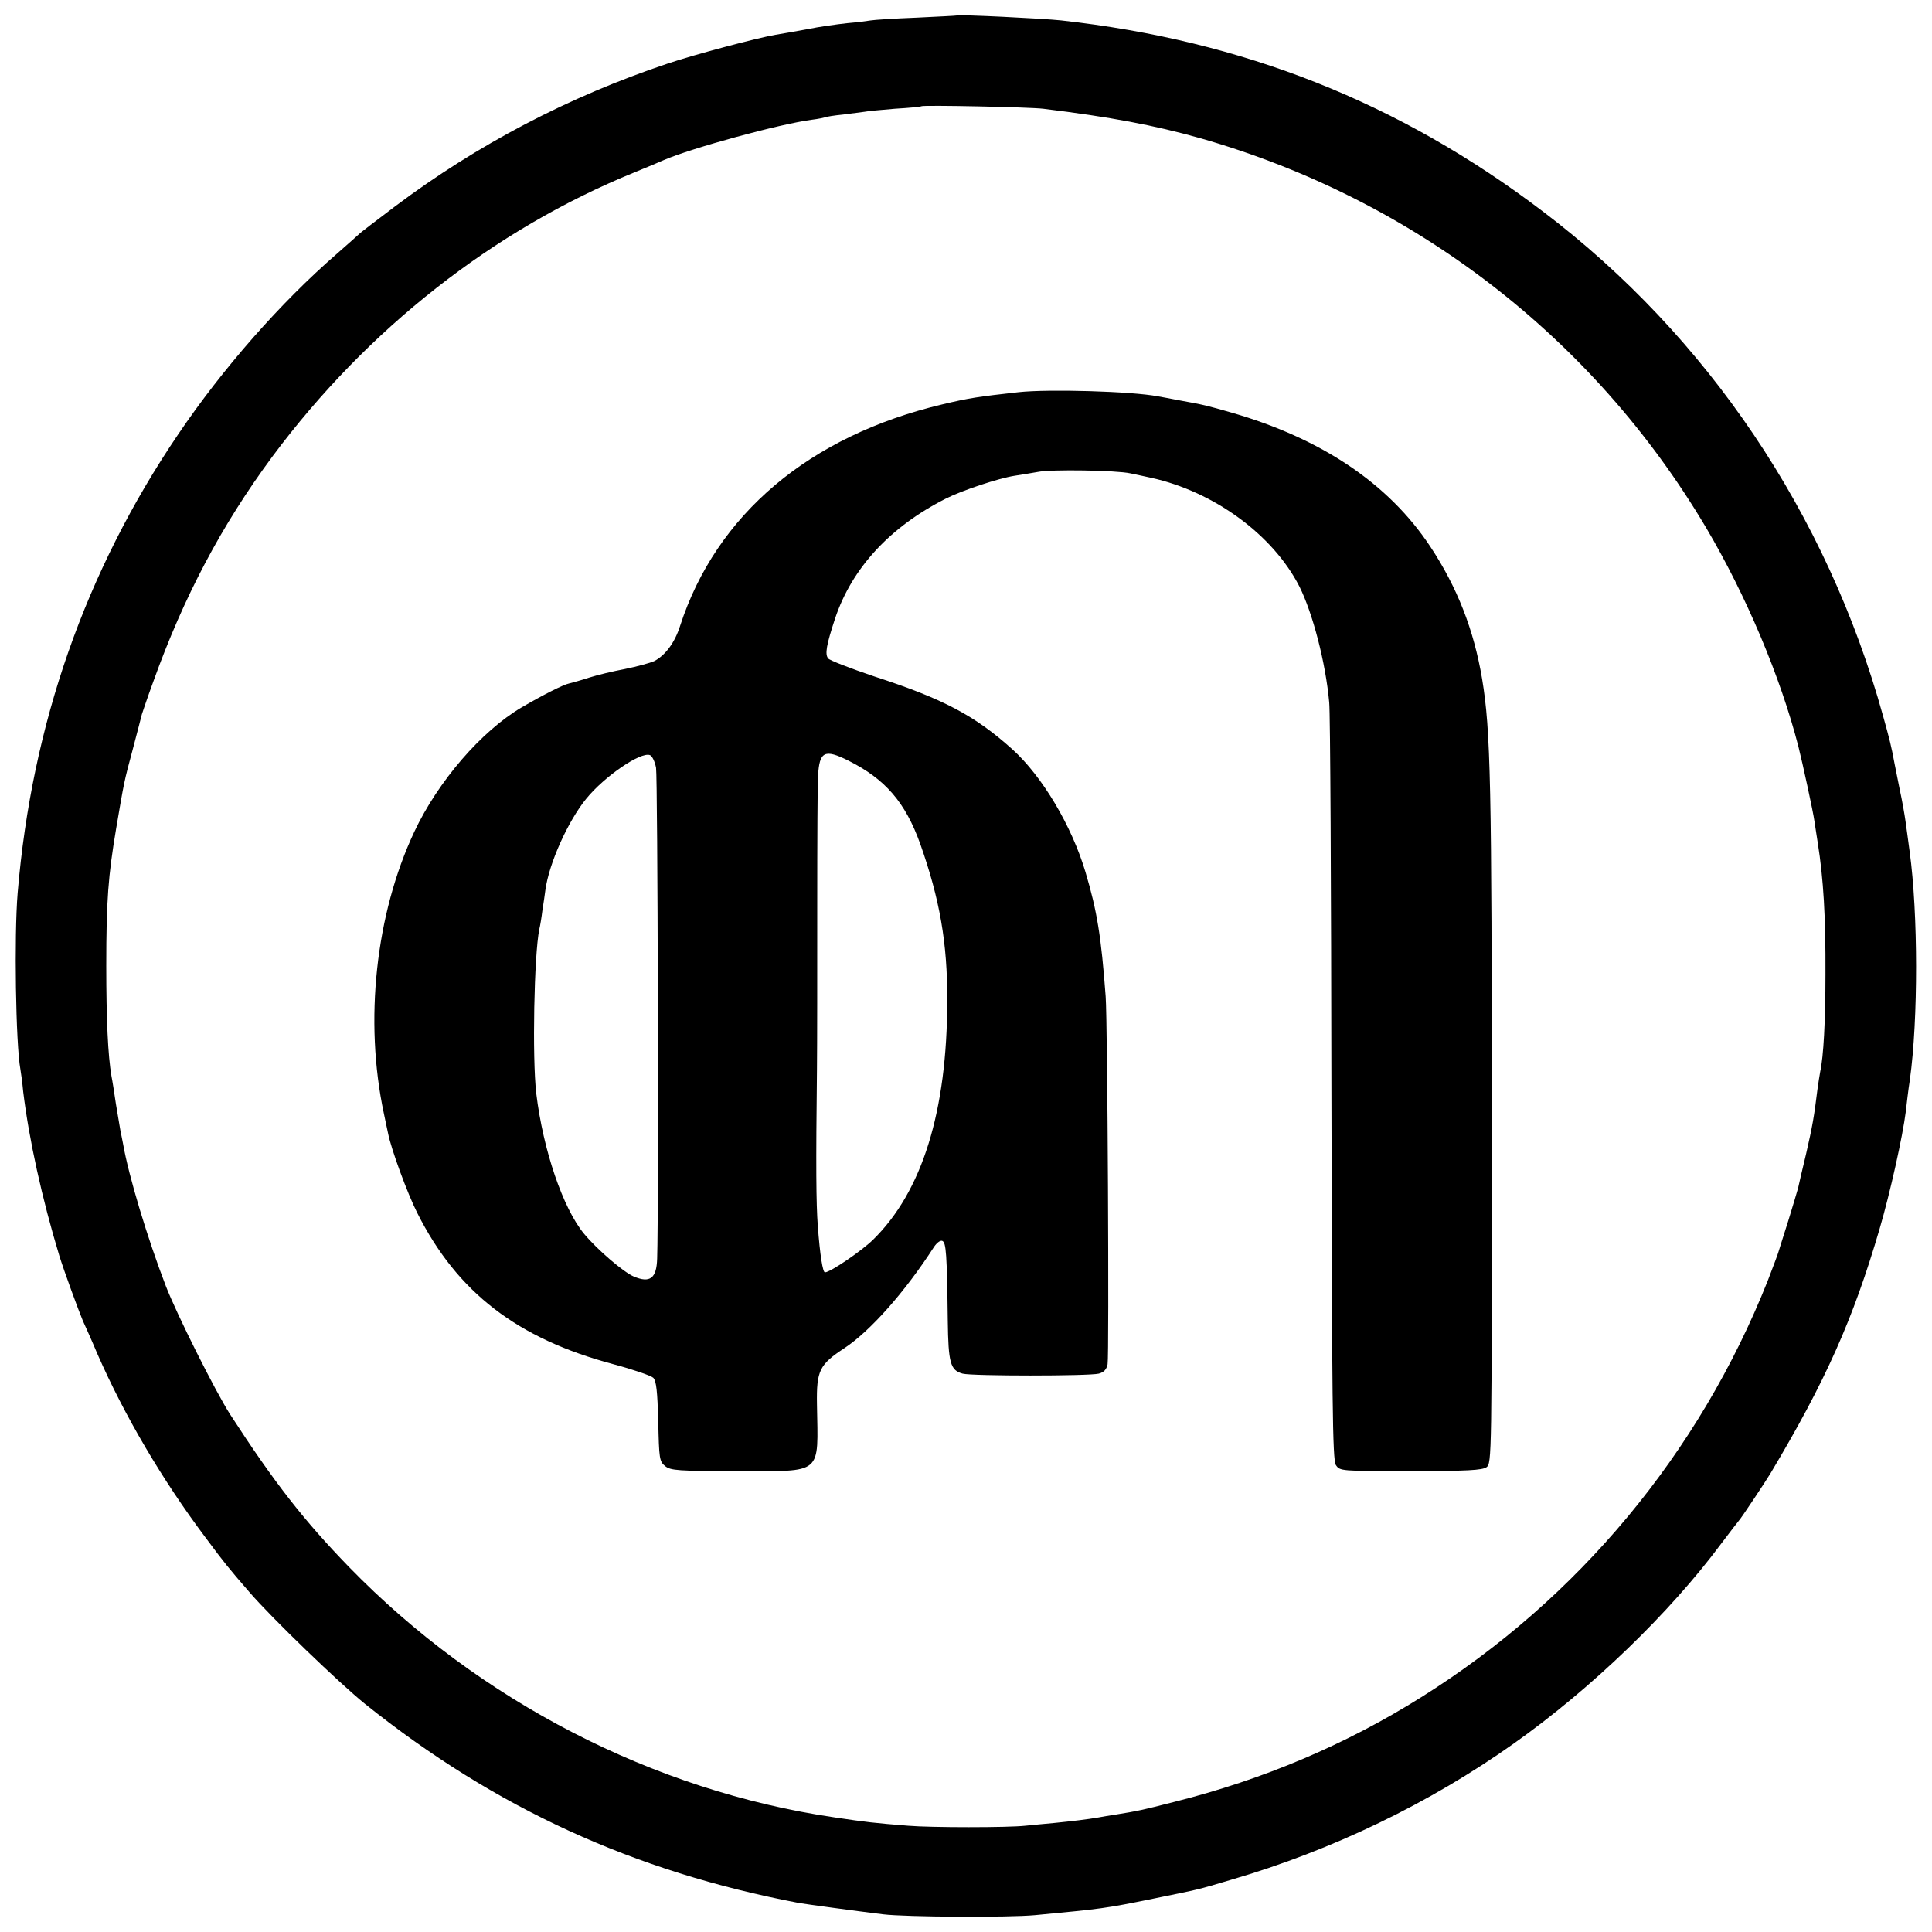
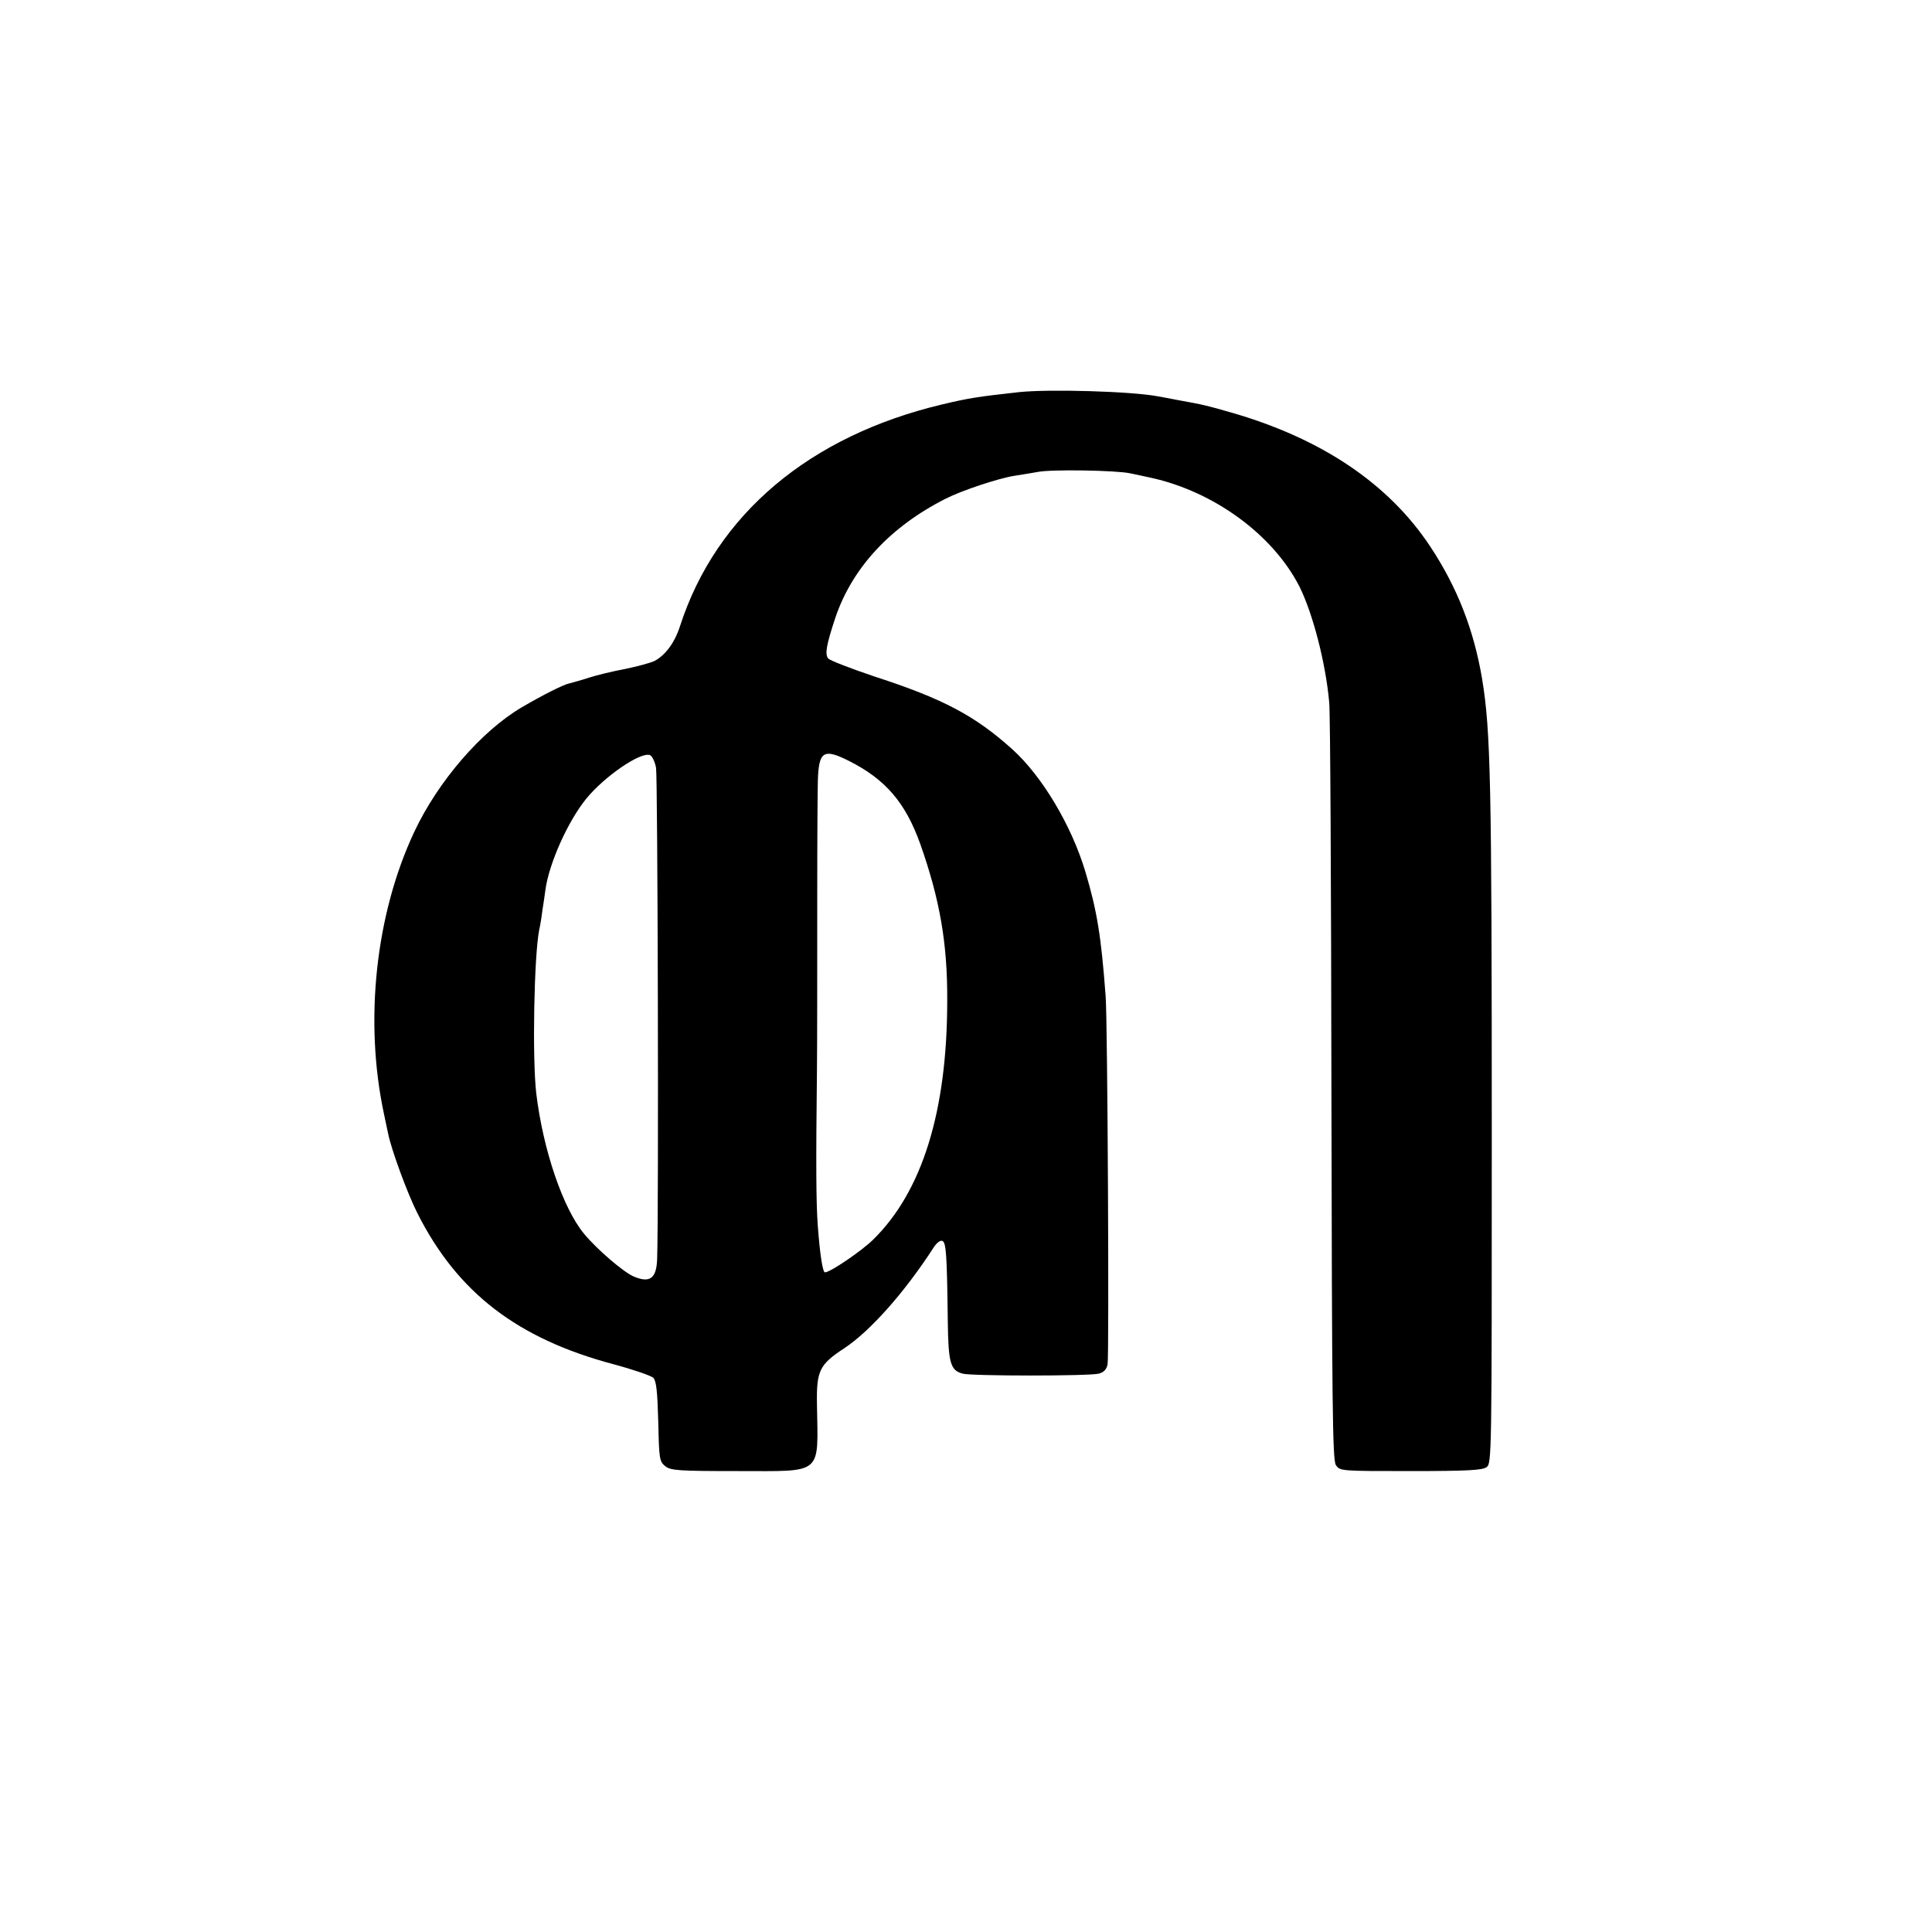
<svg xmlns="http://www.w3.org/2000/svg" version="1.0" width="700pt" height="700pt" viewBox="0 0 700 700" preserveAspectRatio="xMidYMid meet">
  <g transform="translate(0,700) scale(0.1,-0.1)" fill="#000000" stroke="none">
-     <path d="M3467 6944 c-1 -1 -67 -4 -147 -8 -80 -3 -154 -8 -165 -10 -11 -2 -50 -7 -86 -10 -37 -4 -102 -13 -145 -22 -44 -8 -95 -17 -114 -20 -61 -10 -292 -71 -390 -104 -359 -120 -691 -294 -989 -518 -69 -52 -128 -97 -131 -101 -3 -3 -39 -35 -80 -71 -203 -176 -413 -415 -574 -653 -337 -497 -531 -1052 -582 -1662 -13 -155 -7 -549 10 -640 2 -11 7 -47 10 -80 21 -173 68 -387 131 -595 17 -55 69 -197 85 -235 5 -11 30 -66 54 -123 97 -221 234 -454 390 -662 70 -94 83 -110 160 -199 82 -95 325 -329 419 -405 471 -377 973 -607 1572 -721 30 -5 199 -28 305 -41 83 -10 453 -12 550 -3 242 23 254 24 430 60 175 36 152 30 280 68 367 107 719 277 1025 494 281 199 564 472 752 725 32 42 60 79 63 82 6 5 99 145 115 172 199 333 299 557 395 885 39 133 84 337 95 425 3 26 9 79 15 117 30 216 30 601 -1 826 -5 39 -12 88 -15 110 -3 22 -12 74 -21 115 -8 41 -17 84 -19 95 -11 60 -18 88 -41 170 -203 733 -636 1377 -1233 1829 -520 395 -1086 619 -1745 692 -64 7 -373 22 -378 18z m313 -338 c244 -30 399 -59 570 -107 772 -221 1422 -721 1831 -1410 145 -245 270 -541 335 -794 15 -59 54 -239 58 -270 3 -22 9 -57 12 -78 21 -132 29 -271 28 -477 0 -170 -7 -299 -19 -353 -2 -12 -7 -41 -10 -64 -12 -98 -18 -133 -41 -233 -14 -58 -27 -114 -29 -124 -3 -11 -19 -65 -36 -120 -18 -56 -33 -105 -35 -111 -1 -5 -19 -53 -39 -105 -248 -625 -687 -1153 -1255 -1509 -274 -172 -573 -299 -897 -380 -113 -29 -132 -33 -213 -46 -19 -3 -46 -7 -60 -10 -40 -7 -91 -13 -160 -20 -36 -3 -83 -8 -105 -10 -63 -7 -342 -7 -425 0 -125 10 -151 13 -265 30 -657 96 -1288 422 -1760 907 -164 169 -271 306 -431 553 -54 84 -194 364 -233 465 -67 174 -135 400 -155 515 -3 17 -8 39 -10 50 -2 11 -9 54 -16 95 -6 41 -13 86 -16 100 -13 75 -19 209 -19 400 0 237 7 327 36 499 29 170 28 167 60 286 16 61 31 118 33 127 3 9 21 63 42 120 110 306 246 564 431 814 343 461 801 822 1313 1030 47 19 94 39 105 44 102 44 417 130 535 146 25 3 47 8 50 9 3 2 33 7 65 10 33 4 68 9 77 10 9 2 59 7 110 11 51 3 94 7 96 9 5 5 392 -3 442 -9z" />
    <path d="M3690 5579 c-144 -16 -179 -21 -275 -44 -482 -114 -820 -399 -951 -803 -19 -60 -53 -106 -93 -127 -15 -7 -63 -20 -107 -29 -43 -8 -101 -22 -129 -31 -27 -9 -60 -18 -72 -21 -21 -4 -96 -42 -173 -87 -146 -86 -303 -268 -389 -451 -140 -298 -182 -684 -110 -1021 6 -27 12 -59 15 -71 11 -57 70 -218 106 -289 145 -288 362 -455 711 -548 71 -19 135 -41 144 -49 11 -12 15 -48 18 -159 3 -134 4 -144 25 -161 20 -16 46 -18 265 -18 310 0 289 -17 285 242 -2 122 9 144 99 203 94 62 220 204 325 367 10 15 23 25 30 22 14 -5 17 -46 20 -289 2 -153 9 -180 54 -192 33 -9 457 -9 493 0 19 5 28 15 32 34 6 33 0 1240 -7 1333 -16 216 -31 309 -73 450 -50 168 -157 348 -266 446 -135 121 -249 182 -499 263 -86 29 -161 58 -167 65 -13 15 -7 49 25 146 61 182 199 331 400 433 59 30 192 74 249 83 22 3 60 10 85 14 48 10 285 6 335 -5 17 -3 50 -11 75 -16 228 -50 442 -206 538 -394 48 -96 95 -275 108 -420 4 -38 7 -671 8 -1405 2 -1141 4 -1338 16 -1358 15 -22 16 -22 270 -22 206 0 260 3 276 14 19 14 19 38 19 1203 0 1283 -4 1464 -35 1653 -30 178 -90 332 -188 480 -151 228 -394 391 -720 485 -91 26 -98 28 -192 45 -30 6 -64 12 -75 14 -93 18 -394 27 -505 15z m-1313 -1361 c6 -32 10 -1594 4 -1778 -2 -72 -26 -90 -85 -65 -37 16 -132 97 -180 155 -76 92 -148 302 -173 508 -15 129 -8 502 11 595 3 12 8 42 11 67 4 25 9 59 11 75 13 97 82 250 148 331 66 81 197 171 231 158 8 -3 18 -24 22 -46z m697 26 c134 -67 206 -151 260 -301 71 -201 99 -360 98 -568 0 -402 -91 -693 -269 -867 -42 -41 -155 -118 -174 -118 -8 0 -18 62 -26 169 -6 82 -7 213 -3 566 1 88 1 354 1 590 0 237 1 450 3 475 5 88 24 97 110 54z" />
  </g>
</svg>